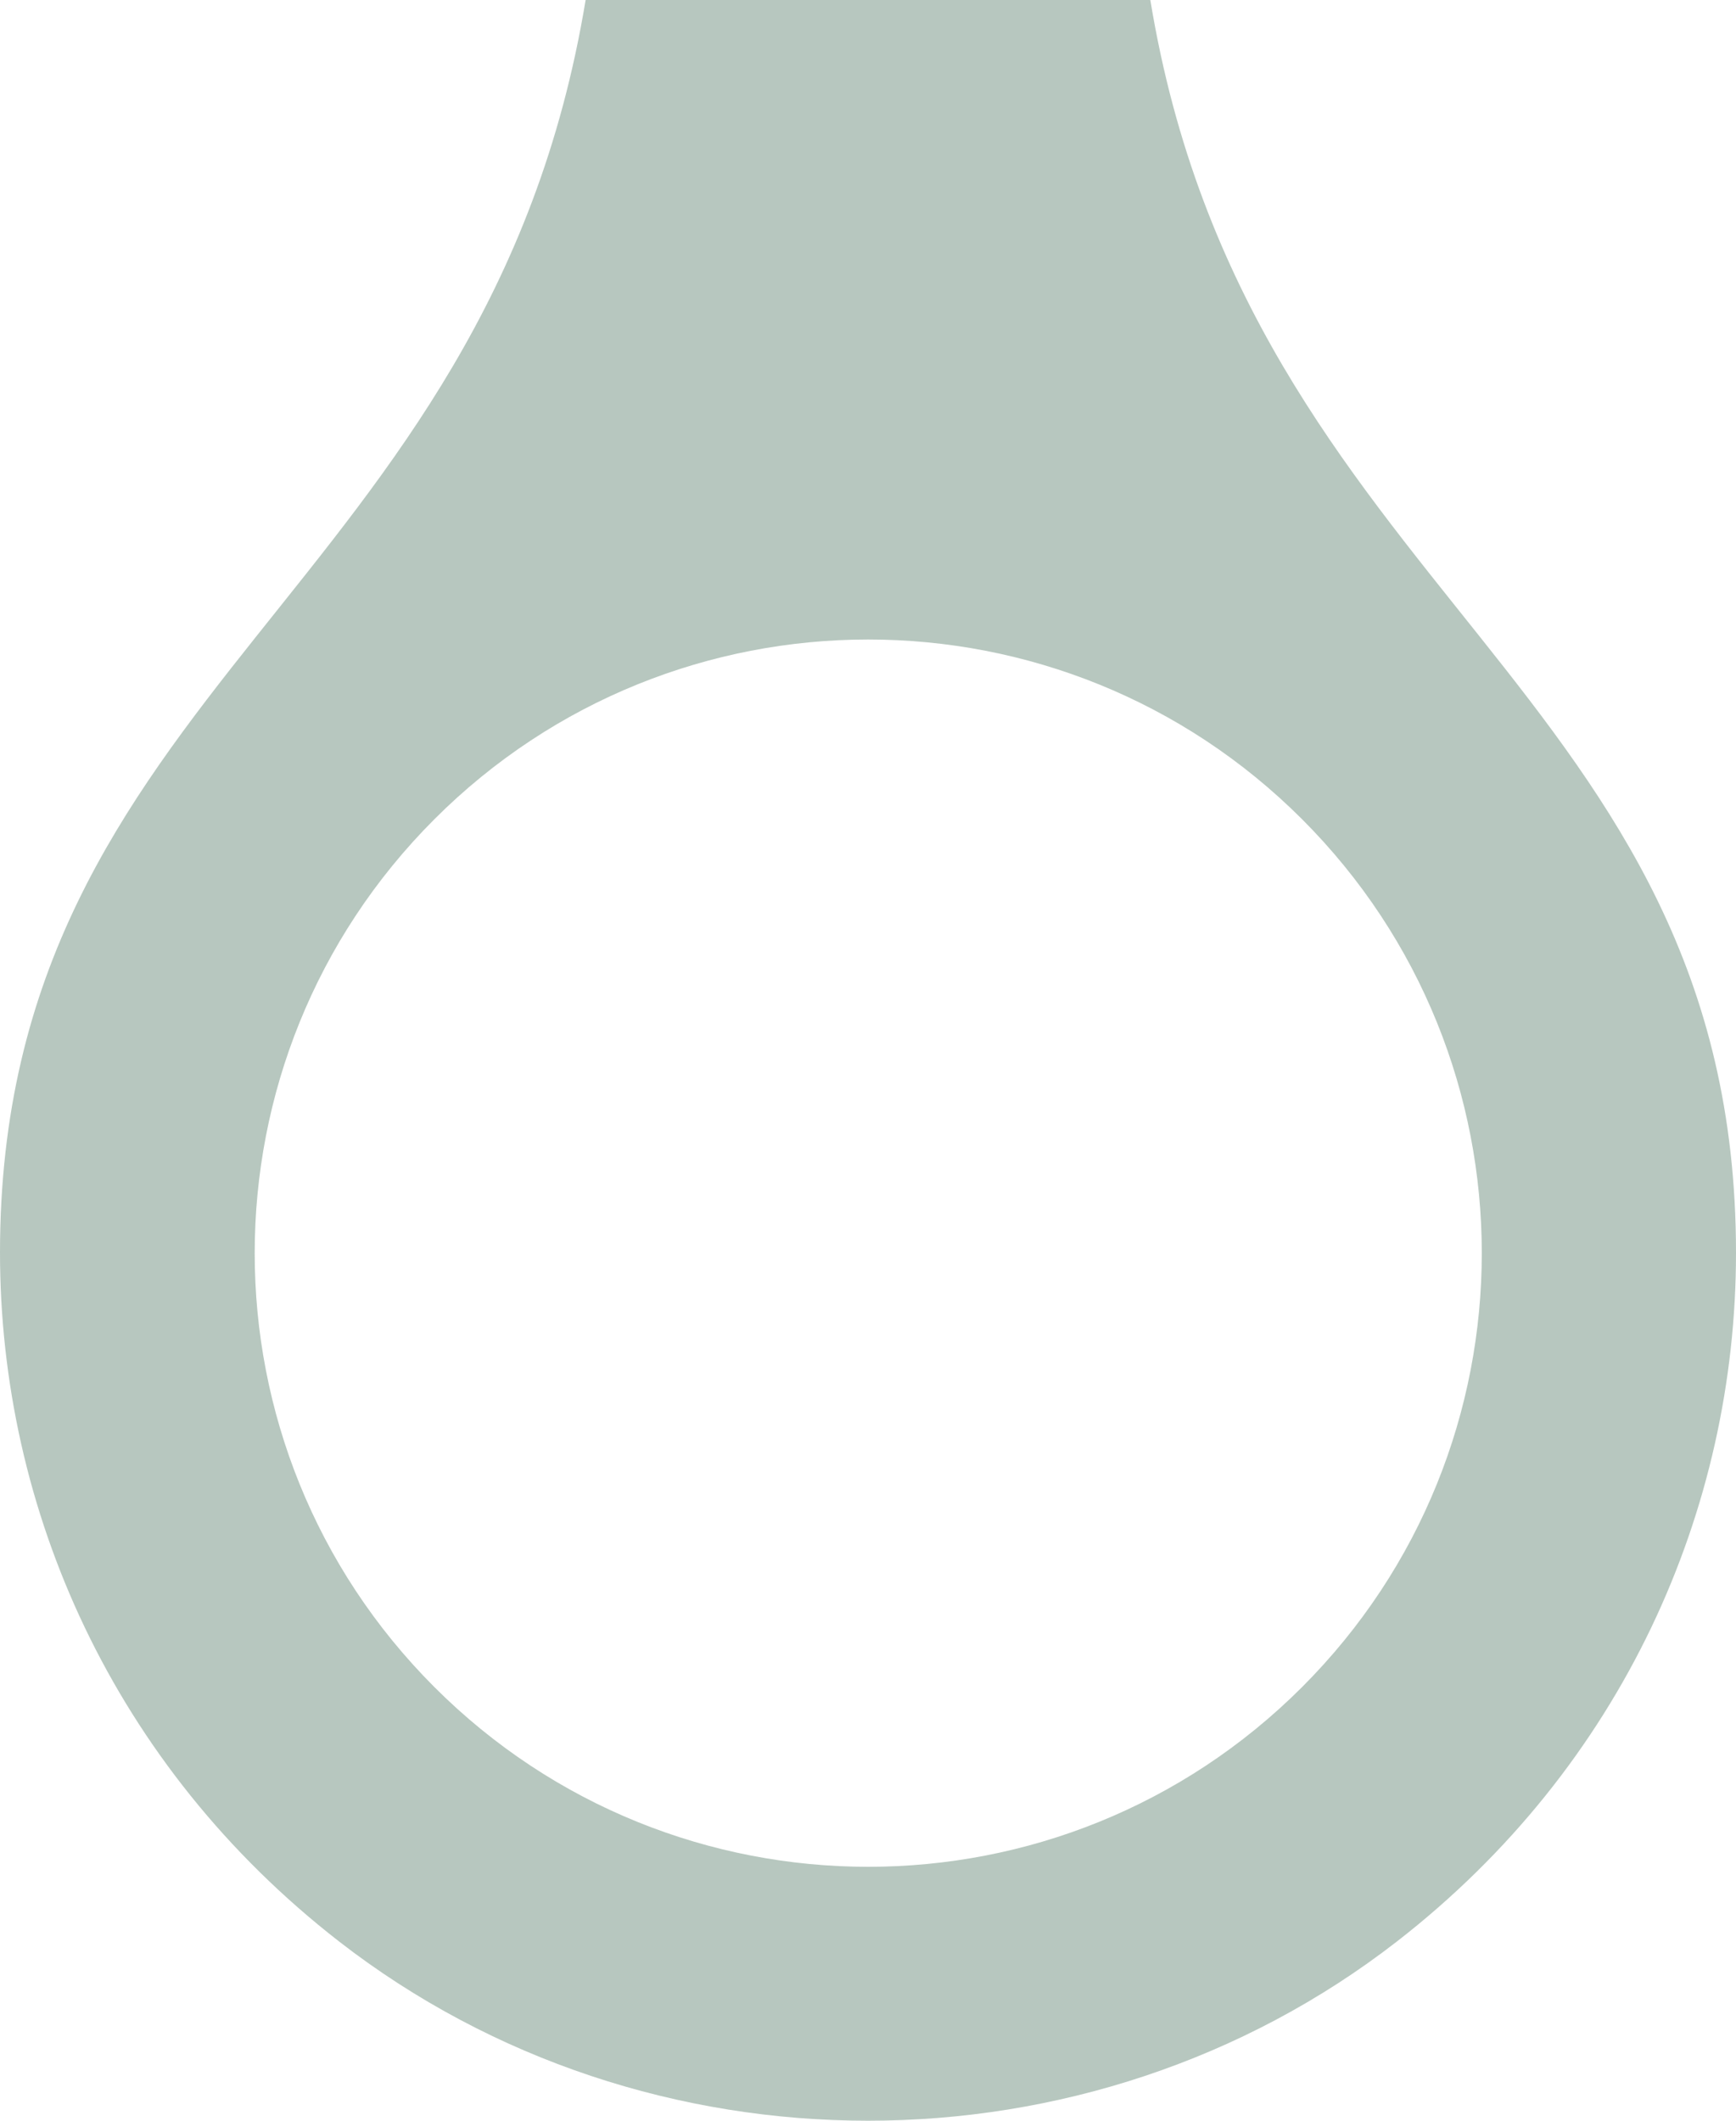
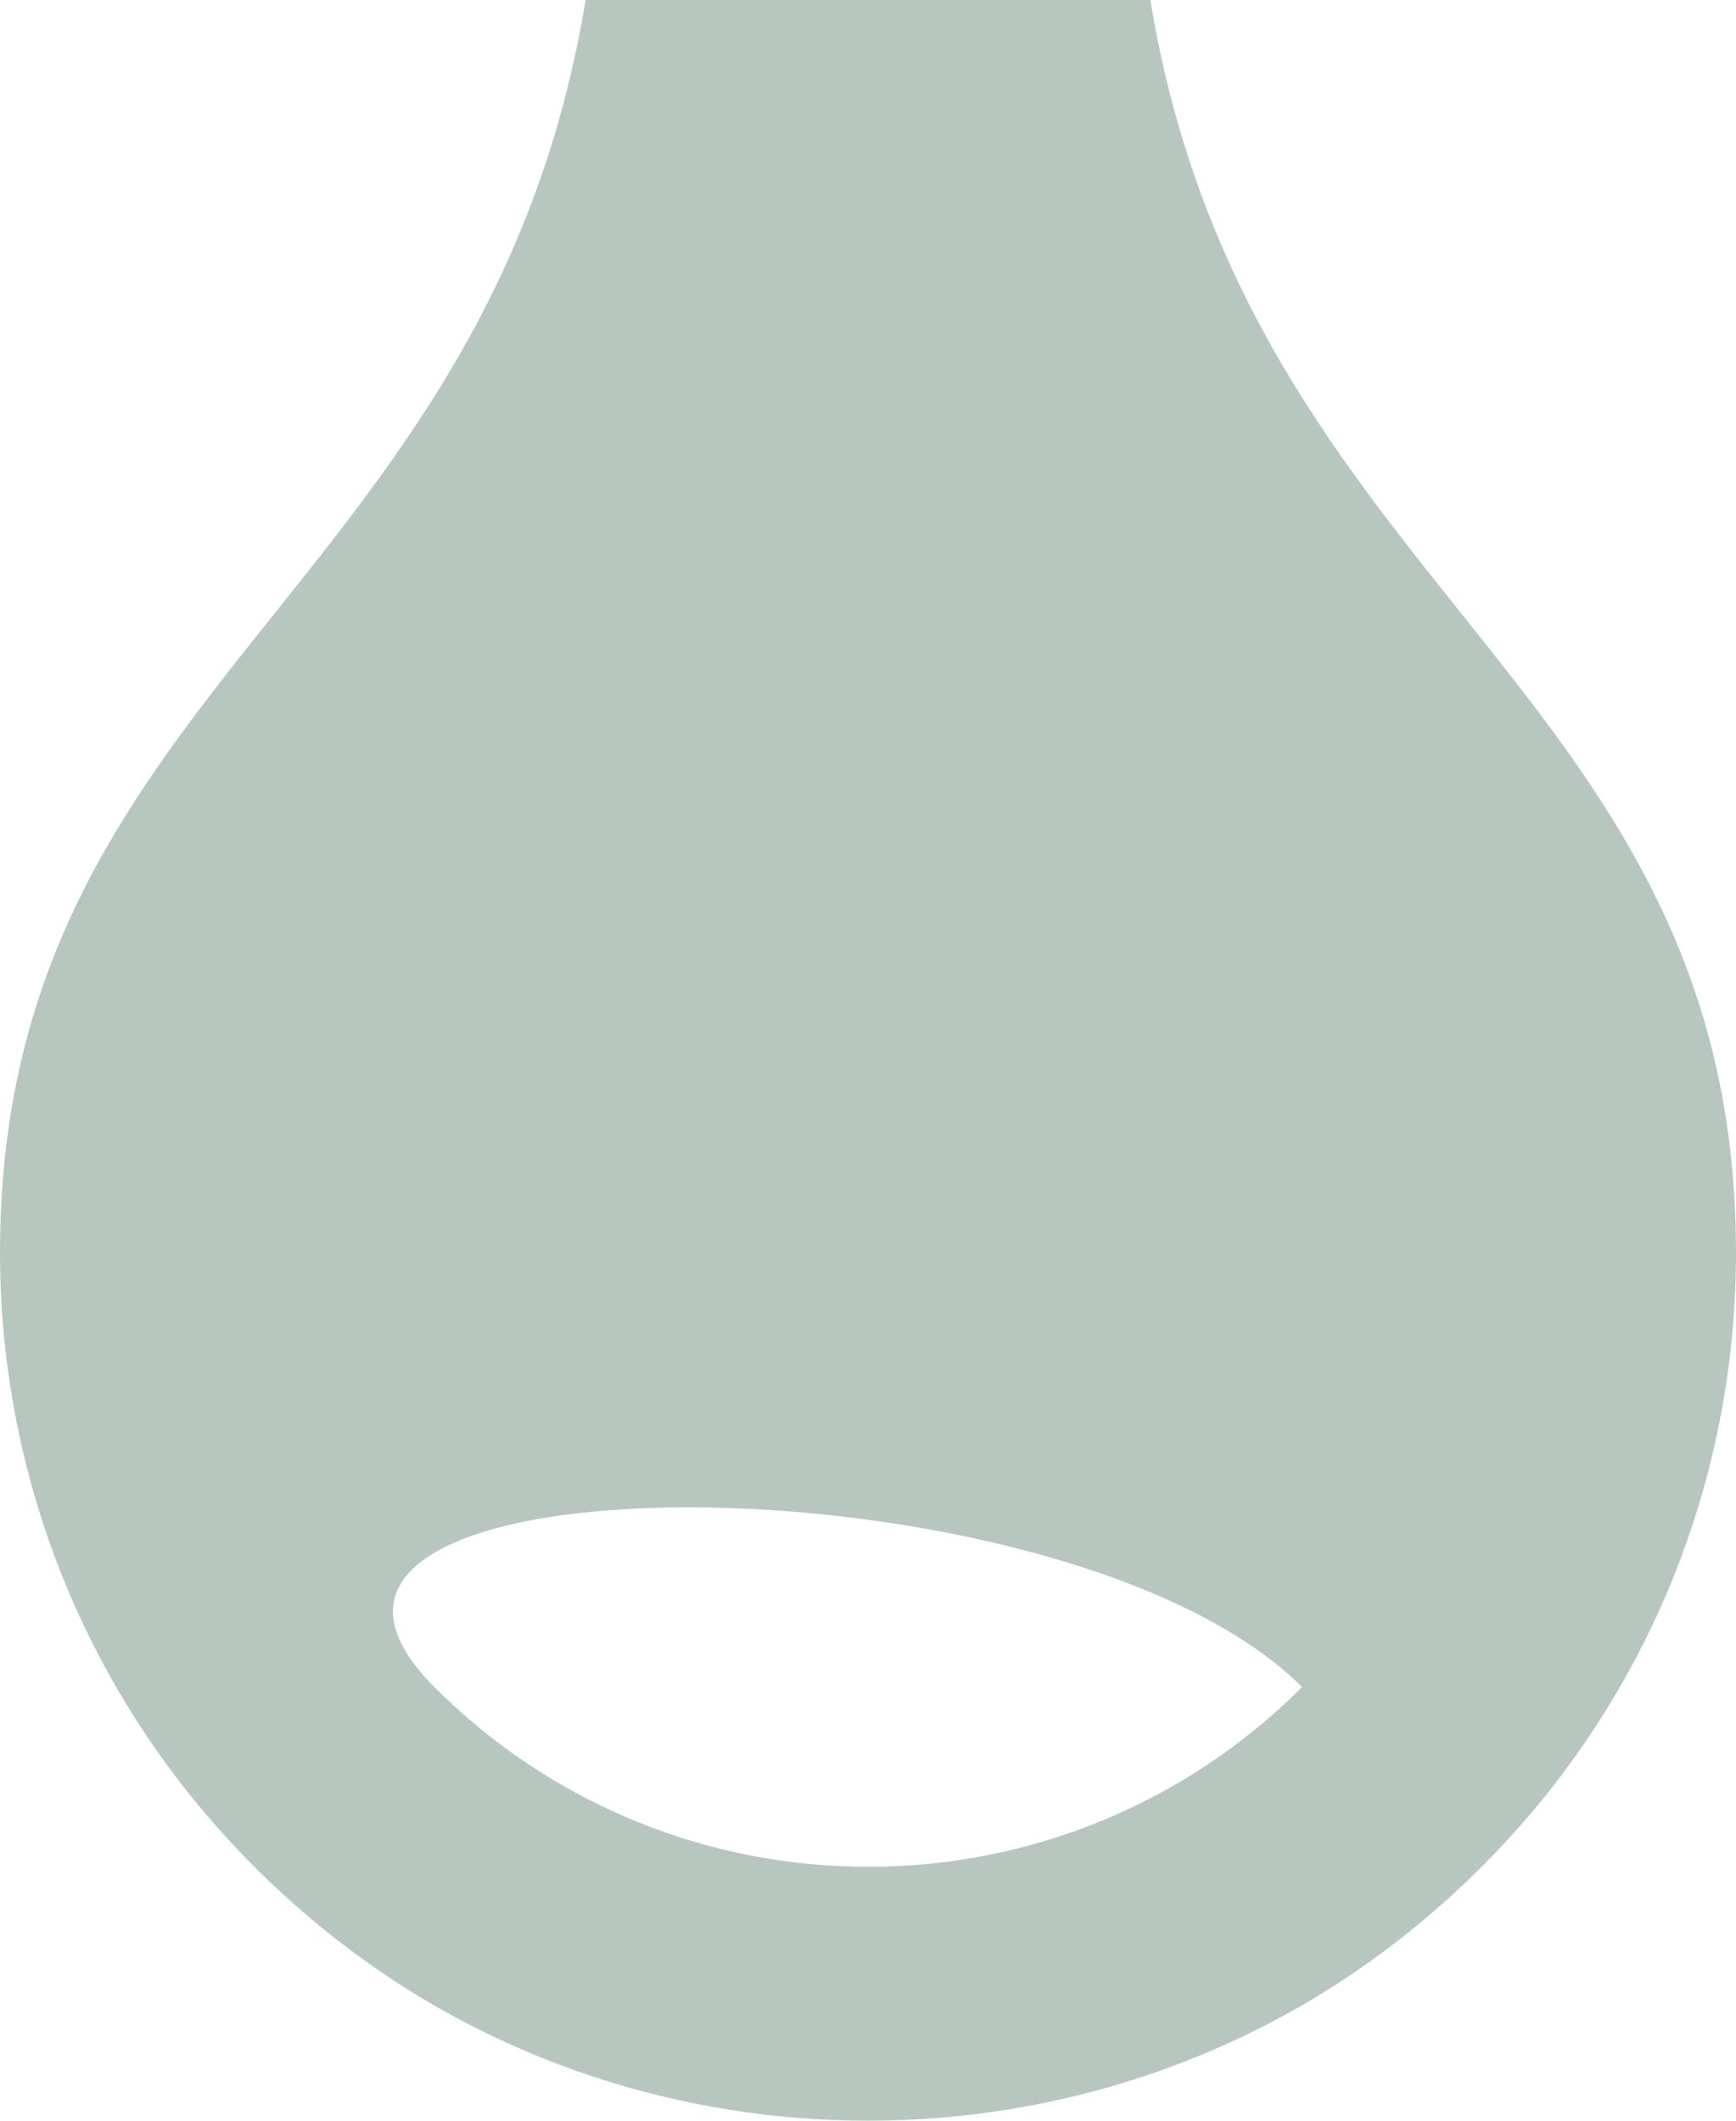
<svg xmlns="http://www.w3.org/2000/svg" id="Layer_2" data-name="Layer 2" viewBox="0 0 534.54 652.91">
  <defs>
    <style>.cls-1{fill:#0f442b;opacity:0.3;}</style>
  </defs>
-   <path class="cls-1" d="M0,385.64c0,79.05,34.8,158,104.41,212.09,47.4,36.79,105.16,55.18,162.86,55.18s115.46-18.39,162.86-55.18c69.61-54.05,104.41-133,104.41-212C534.54,211.69,384.23,182.37,354.2,0H180.32C150.25,182.29,0,211.72,0,385.64ZM400.93,519.4c-73.78,73.78-193.4,73.78-267.18,0S60,326,133.75,252.22s193.4-73.78,267.18,0S474.71,445.62,400.93,519.4Z" />
+   <path class="cls-1" d="M0,385.64c0,79.05,34.8,158,104.41,212.09,47.4,36.79,105.16,55.18,162.86,55.18s115.46-18.39,162.86-55.18c69.61-54.05,104.41-133,104.41-212C534.54,211.69,384.23,182.37,354.2,0H180.32C150.25,182.29,0,211.72,0,385.64ZM400.93,519.4c-73.78,73.78-193.4,73.78-267.18,0s193.4-73.78,267.18,0S474.71,445.62,400.93,519.4Z" />
</svg>